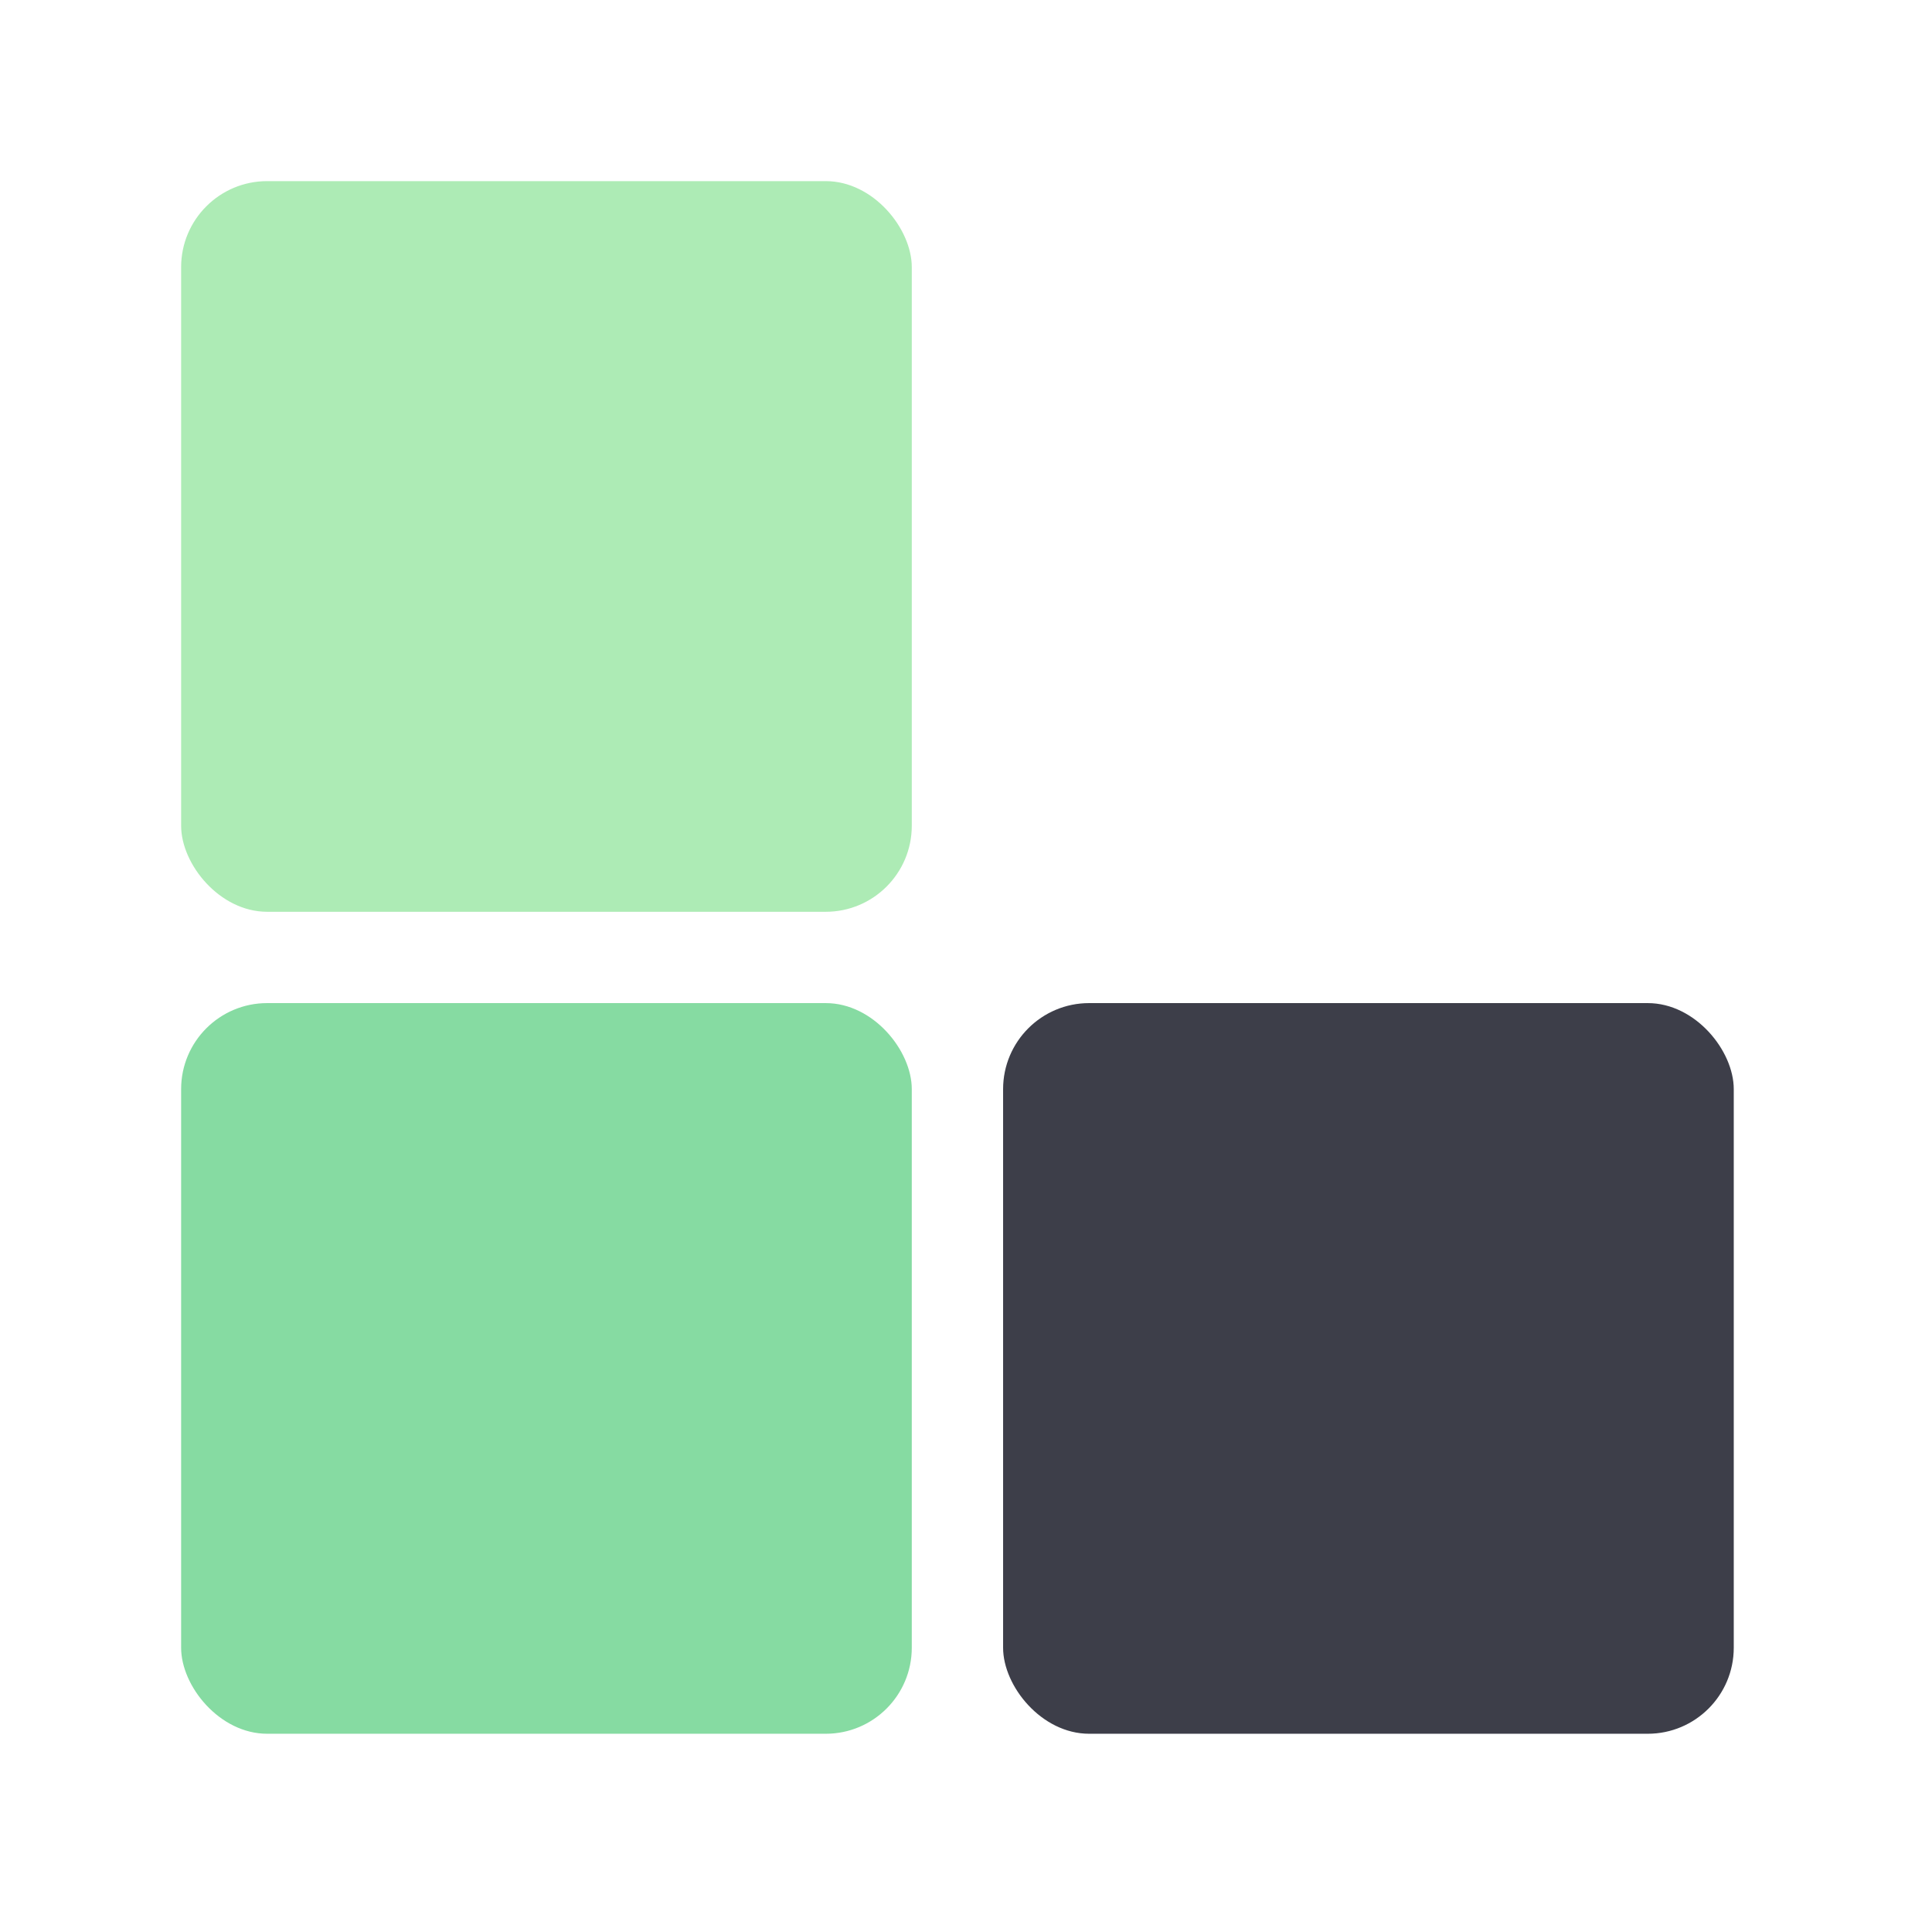
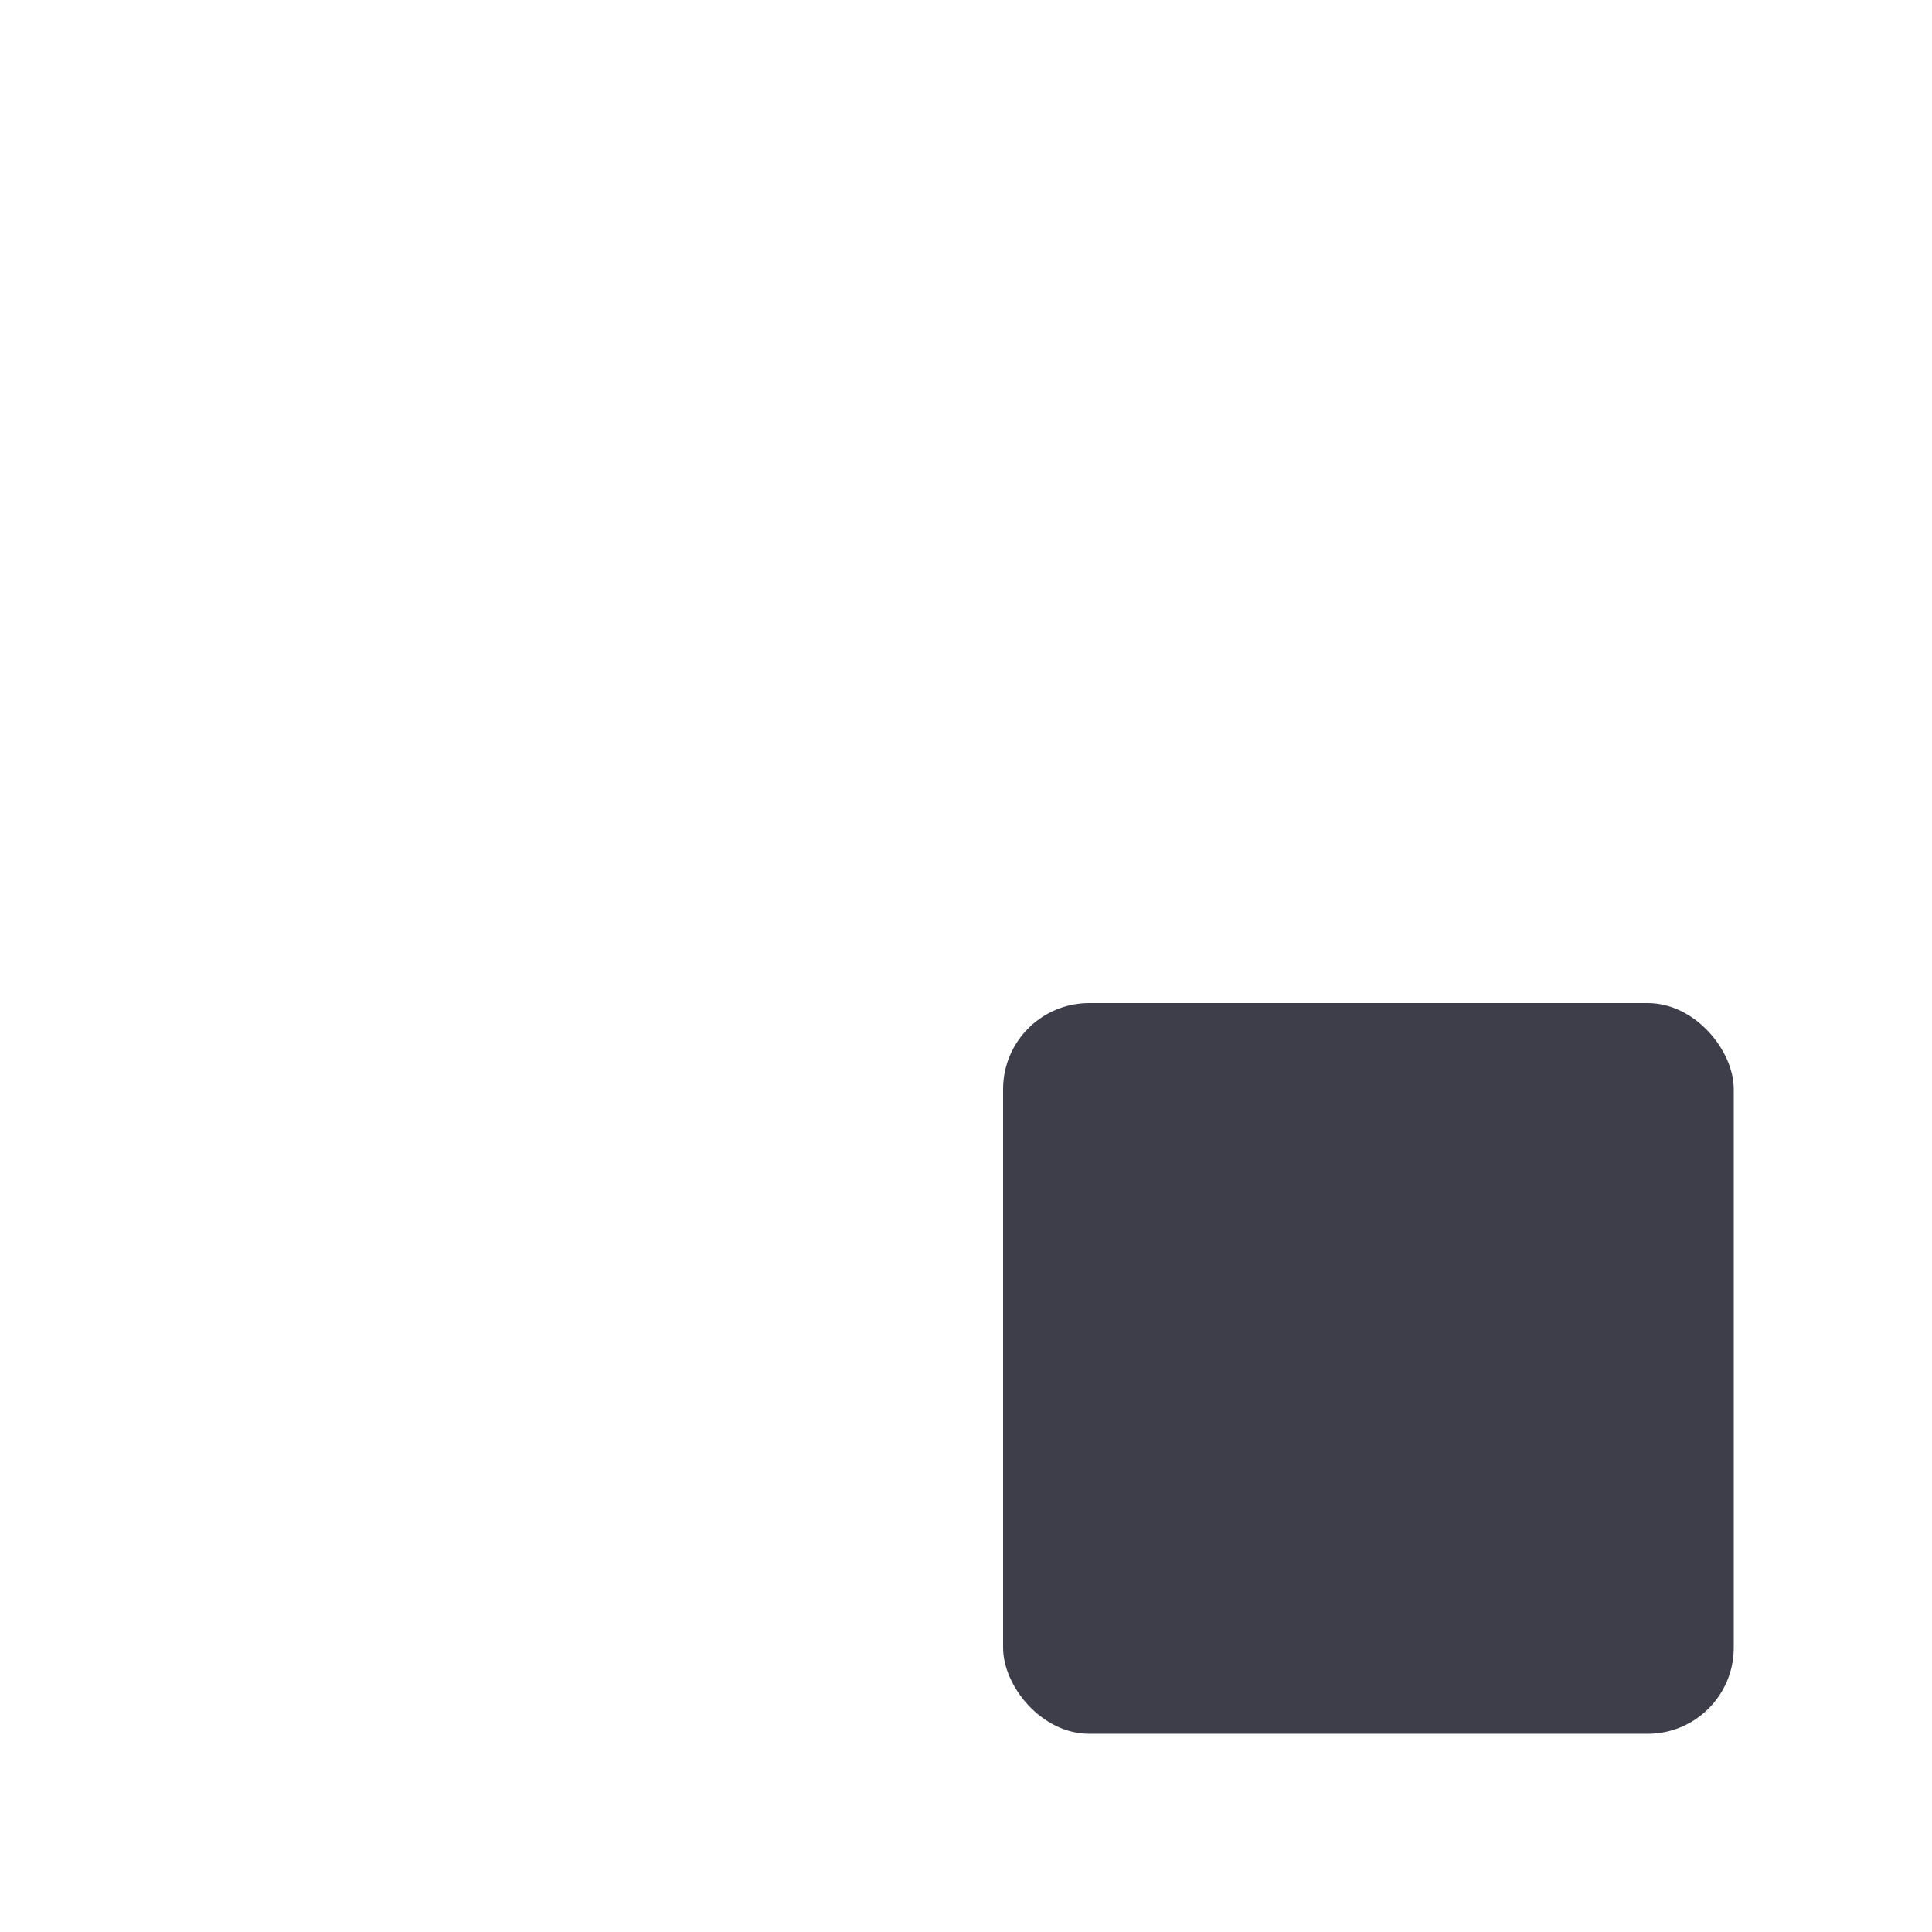
<svg xmlns="http://www.w3.org/2000/svg" width="64px" height="64px" viewBox="0 0 64 64" version="1.1">
  <title>Blocks</title>
  <desc>Created with Sketch.</desc>
  <g id="Blocks" stroke="none" stroke-width="1" fill="none" fill-rule="evenodd">
    <g id="编组" transform="translate(6, 6)">
-       <rect id="Rectangle" fill="#ADEBB5" x="6.75015599e-14" y="6.75015599e-14" width="24.204" height="24.204" rx="2.85" />
-       <rect id="Rectangle" fill="#86DBA2" x="6.75015599e-14" y="27.229" width="24.204" height="24.204" rx="2.85" />
      <rect id="Rectangle" fill="#3D3E49" x="27.229" y="27.229" width="24.204" height="24.204" rx="2.85" />
    </g>
  </g>
</svg>